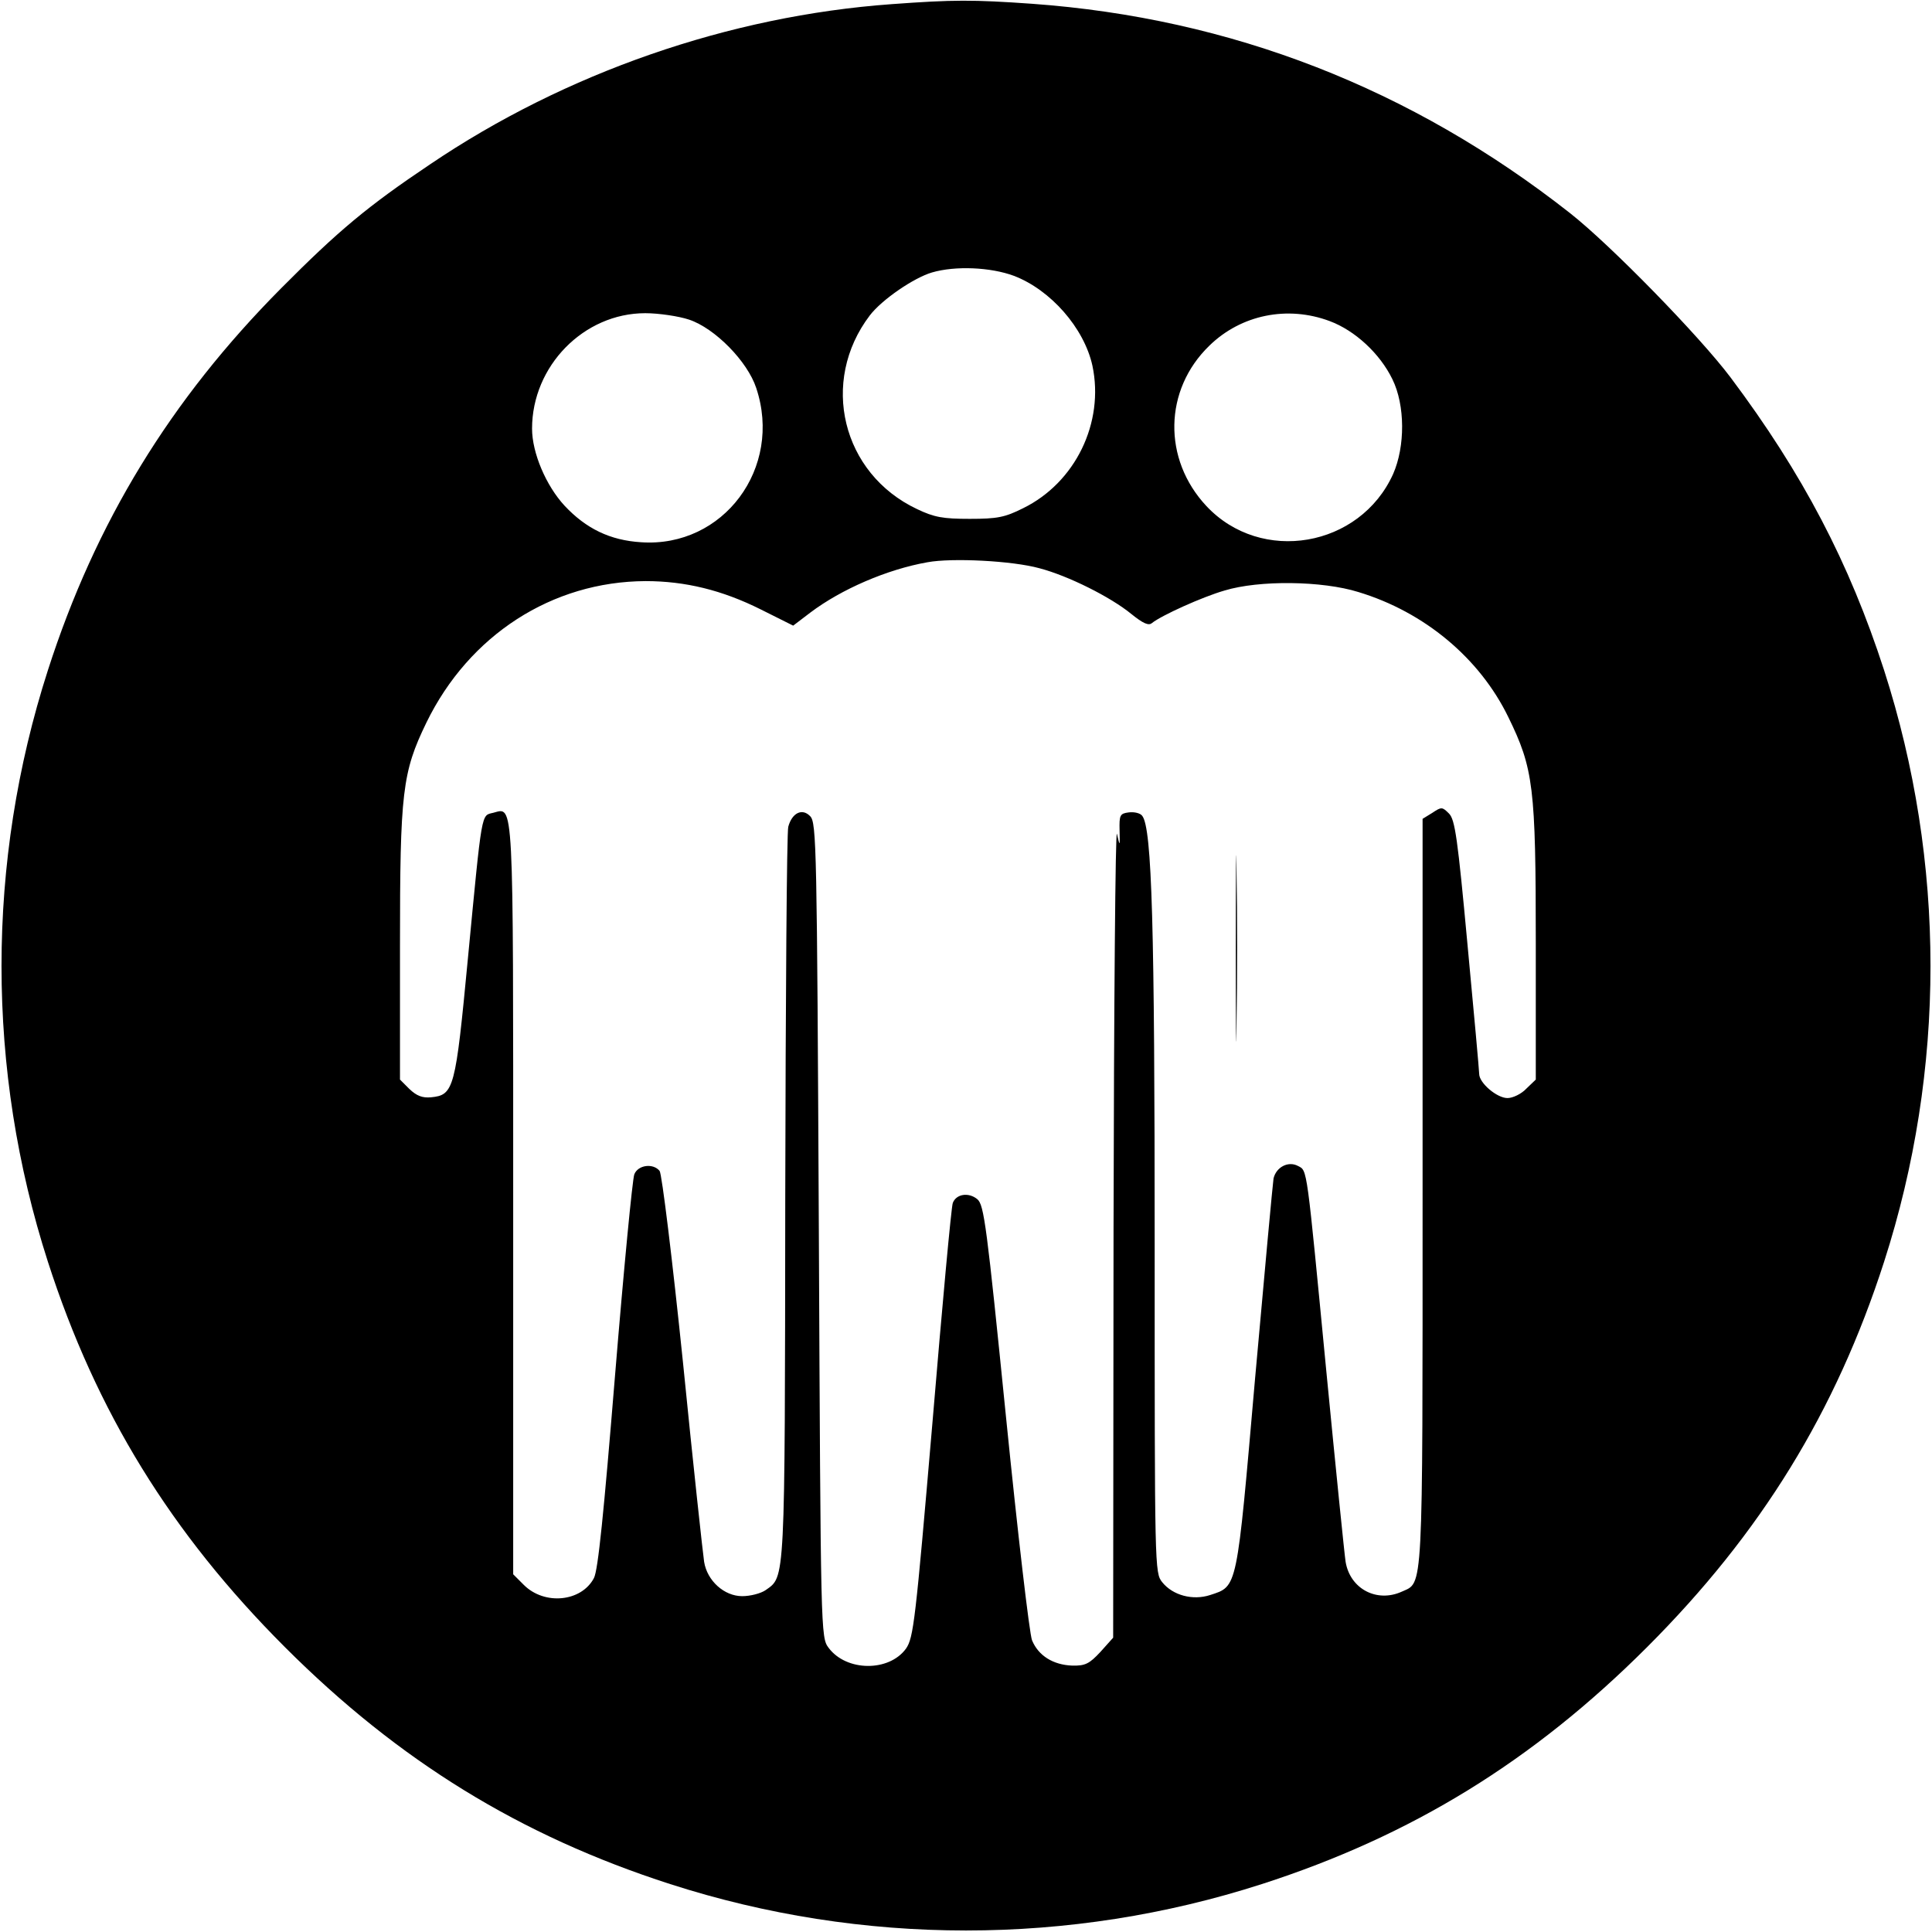
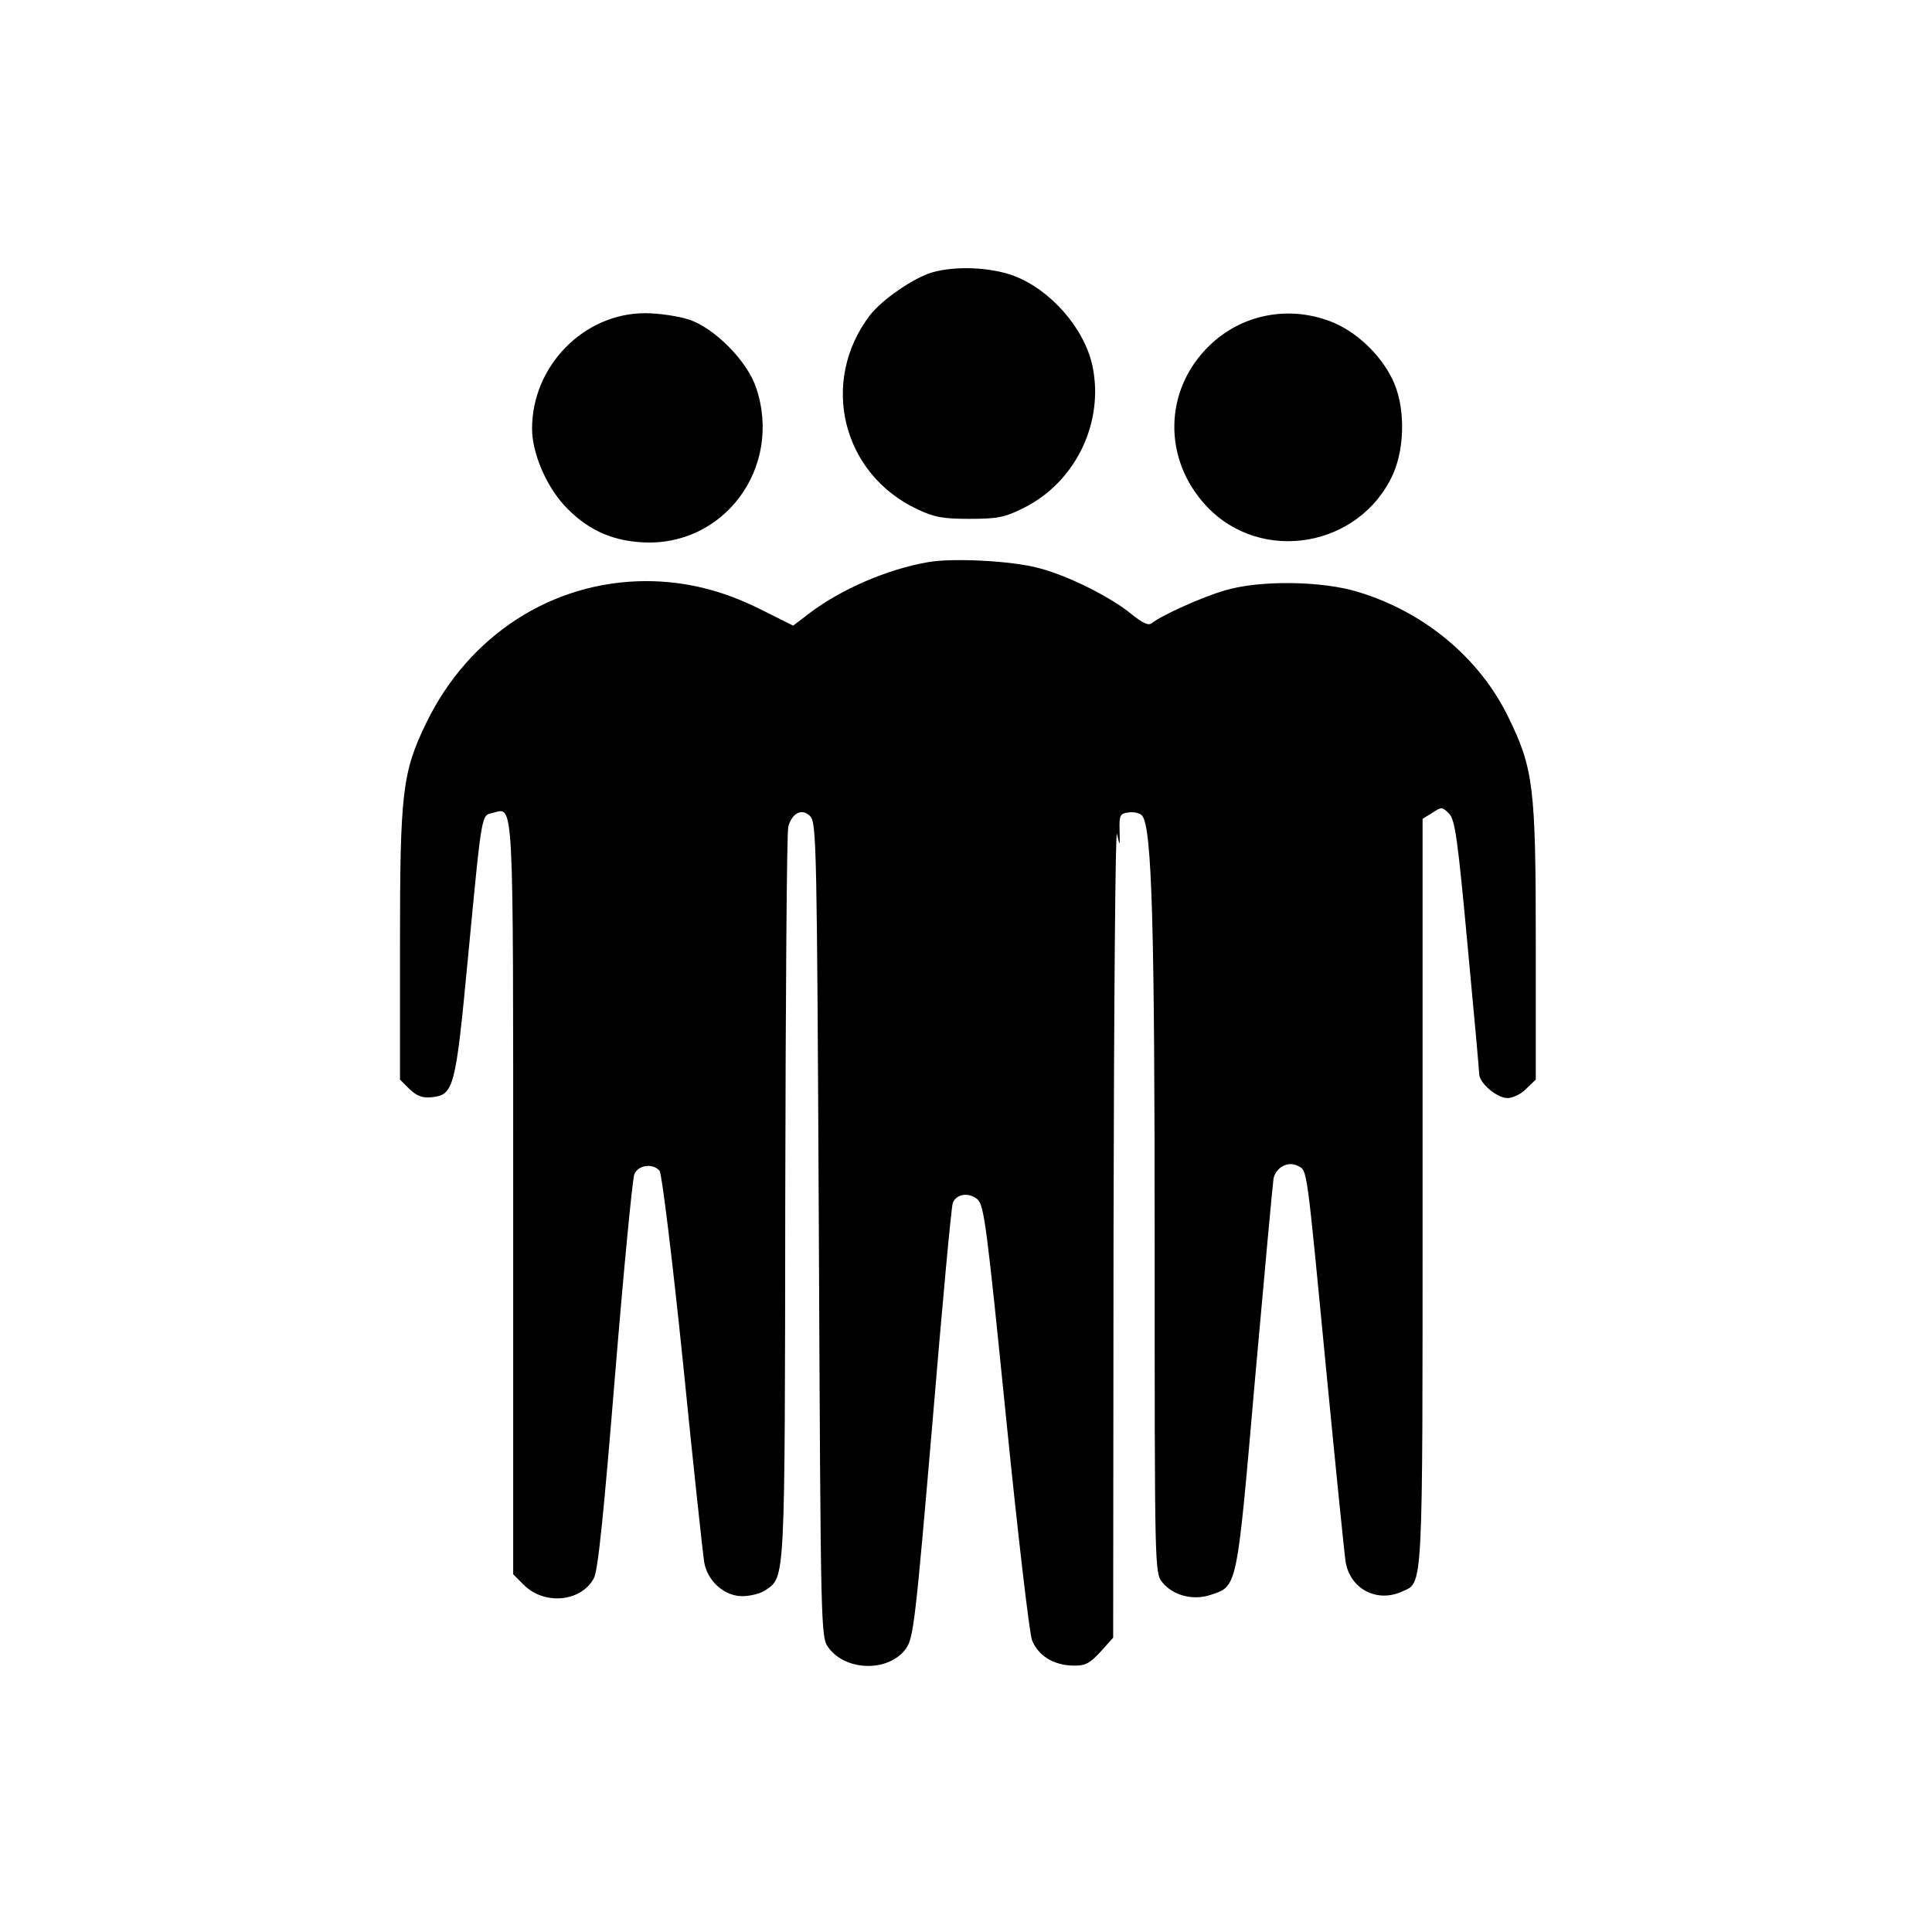
<svg xmlns="http://www.w3.org/2000/svg" version="1.0" width="512pt" height="512pt" viewBox="0 0 512 512" preserveAspectRatio="xMidYMid meet">
  <g transform="translate(0,512) scale(0.1,-0.1)" fill="#000000" stroke="none">
-     <path d="M2363 5109 c-430 -31 -865 -182 -1224 -425 -164 -110 -242 -175 -394 -328 -293 -295 -492 -620 -618 -1012 -164 -509 -164 -1059 0 -1568 128 -397 326 -719 628 -1021 302 -302 624 -500 1021 -628 509 -164 1059 -164 1568 0 397 128 719 326 1021 628 302 302 500 624 628 1021 164 509 164 1059 0 1568 -92 284 -215 520 -407 776 -82 109 -317 350 -425 435 -421 331 -899 517 -1426 555 -156 11 -209 11 -372 -1z m324 -720 c97 -37 186 -138 208 -238 32 -151 -45 -310 -184 -378 -48 -24 -68 -28 -141 -28 -71 0 -94 4 -140 26 -199 94 -258 338 -125 513 32 42 117 100 165 114 62 18 155 14 217 -9z m-861 -116 c69 -23 155 -111 178 -181 71 -212 -87 -424 -305 -409 -82 5 -146 36 -203 97 -49 53 -86 140 -86 204 0 166 137 306 300 306 36 0 89 -8 116 -17z m1698 -4 c67 -25 133 -86 166 -154 34 -69 34 -178 2 -251 -88 -195 -350 -240 -495 -85 -116 124 -113 308 8 425 84 82 207 107 319 65z m-769 -655 c76 -20 188 -76 243 -121 31 -25 46 -32 55 -24 25 20 133 69 192 86 92 28 259 26 355 -4 175 -53 321 -175 397 -331 67 -137 73 -185 73 -600 l0 -361 -25 -24 c-13 -14 -36 -25 -50 -25 -28 0 -75 40 -75 64 0 8 -14 163 -31 343 -26 281 -33 331 -49 347 -18 18 -20 18 -44 2 l-26 -16 0 -991 c0 -1075 2 -1031 -55 -1057 -66 -30 -137 7 -149 79 -3 19 -26 246 -51 504 -53 549 -50 532 -75 545 -26 14 -58 -3 -65 -33 -2 -12 -24 -251 -49 -531 -49 -562 -46 -549 -119 -573 -46 -15 -99 -1 -127 34 -20 25 -20 34 -20 892 0 844 -7 1106 -33 1139 -5 7 -21 11 -36 9 -23 -3 -25 -7 -24 -48 1 -43 1 -43 -7 -9 -4 19 -8 -452 -9 -1048 l-1 -1082 -34 -38 c-29 -31 -40 -37 -75 -36 -50 2 -89 26 -106 67 -7 18 -38 284 -69 592 -51 506 -58 562 -76 577 -23 19 -56 14 -65 -10 -4 -10 -28 -272 -54 -583 -45 -526 -50 -569 -70 -598 -45 -62 -158 -61 -205 2 -21 28 -21 33 -26 1107 -5 1015 -6 1080 -23 1097 -21 22 -48 9 -58 -28 -4 -13 -7 -455 -8 -982 -1 -1031 0 -1004 -52 -1041 -13 -9 -41 -16 -62 -16 -48 0 -93 41 -101 91 -3 19 -29 257 -56 528 -28 272 -56 501 -62 508 -17 21 -57 16 -67 -9 -5 -13 -28 -252 -51 -532 -30 -367 -45 -517 -56 -538 -33 -63 -131 -73 -186 -18 l-28 28 0 994 c0 1079 2 1038 -53 1024 -32 -8 -29 11 -67 -386 -33 -347 -37 -362 -98 -368 -23 -2 -38 4 -57 22 l-25 25 0 356 c0 406 6 458 70 590 113 232 333 374 581 375 105 0 203 -24 305 -75 l86 -43 46 35 c81 61 202 114 310 133 65 12 225 4 297 -16z" />
-     <path d="M3275 2605 c0 -220 1 -309 2 -197 2 112 2 292 0 400 -1 108 -2 17 -2 -203z" />
+     <path d="M2363 5109 z m324 -720 c97 -37 186 -138 208 -238 32 -151 -45 -310 -184 -378 -48 -24 -68 -28 -141 -28 -71 0 -94 4 -140 26 -199 94 -258 338 -125 513 32 42 117 100 165 114 62 18 155 14 217 -9z m-861 -116 c69 -23 155 -111 178 -181 71 -212 -87 -424 -305 -409 -82 5 -146 36 -203 97 -49 53 -86 140 -86 204 0 166 137 306 300 306 36 0 89 -8 116 -17z m1698 -4 c67 -25 133 -86 166 -154 34 -69 34 -178 2 -251 -88 -195 -350 -240 -495 -85 -116 124 -113 308 8 425 84 82 207 107 319 65z m-769 -655 c76 -20 188 -76 243 -121 31 -25 46 -32 55 -24 25 20 133 69 192 86 92 28 259 26 355 -4 175 -53 321 -175 397 -331 67 -137 73 -185 73 -600 l0 -361 -25 -24 c-13 -14 -36 -25 -50 -25 -28 0 -75 40 -75 64 0 8 -14 163 -31 343 -26 281 -33 331 -49 347 -18 18 -20 18 -44 2 l-26 -16 0 -991 c0 -1075 2 -1031 -55 -1057 -66 -30 -137 7 -149 79 -3 19 -26 246 -51 504 -53 549 -50 532 -75 545 -26 14 -58 -3 -65 -33 -2 -12 -24 -251 -49 -531 -49 -562 -46 -549 -119 -573 -46 -15 -99 -1 -127 34 -20 25 -20 34 -20 892 0 844 -7 1106 -33 1139 -5 7 -21 11 -36 9 -23 -3 -25 -7 -24 -48 1 -43 1 -43 -7 -9 -4 19 -8 -452 -9 -1048 l-1 -1082 -34 -38 c-29 -31 -40 -37 -75 -36 -50 2 -89 26 -106 67 -7 18 -38 284 -69 592 -51 506 -58 562 -76 577 -23 19 -56 14 -65 -10 -4 -10 -28 -272 -54 -583 -45 -526 -50 -569 -70 -598 -45 -62 -158 -61 -205 2 -21 28 -21 33 -26 1107 -5 1015 -6 1080 -23 1097 -21 22 -48 9 -58 -28 -4 -13 -7 -455 -8 -982 -1 -1031 0 -1004 -52 -1041 -13 -9 -41 -16 -62 -16 -48 0 -93 41 -101 91 -3 19 -29 257 -56 528 -28 272 -56 501 -62 508 -17 21 -57 16 -67 -9 -5 -13 -28 -252 -51 -532 -30 -367 -45 -517 -56 -538 -33 -63 -131 -73 -186 -18 l-28 28 0 994 c0 1079 2 1038 -53 1024 -32 -8 -29 11 -67 -386 -33 -347 -37 -362 -98 -368 -23 -2 -38 4 -57 22 l-25 25 0 356 c0 406 6 458 70 590 113 232 333 374 581 375 105 0 203 -24 305 -75 l86 -43 46 35 c81 61 202 114 310 133 65 12 225 4 297 -16z" />
  </g>
</svg>